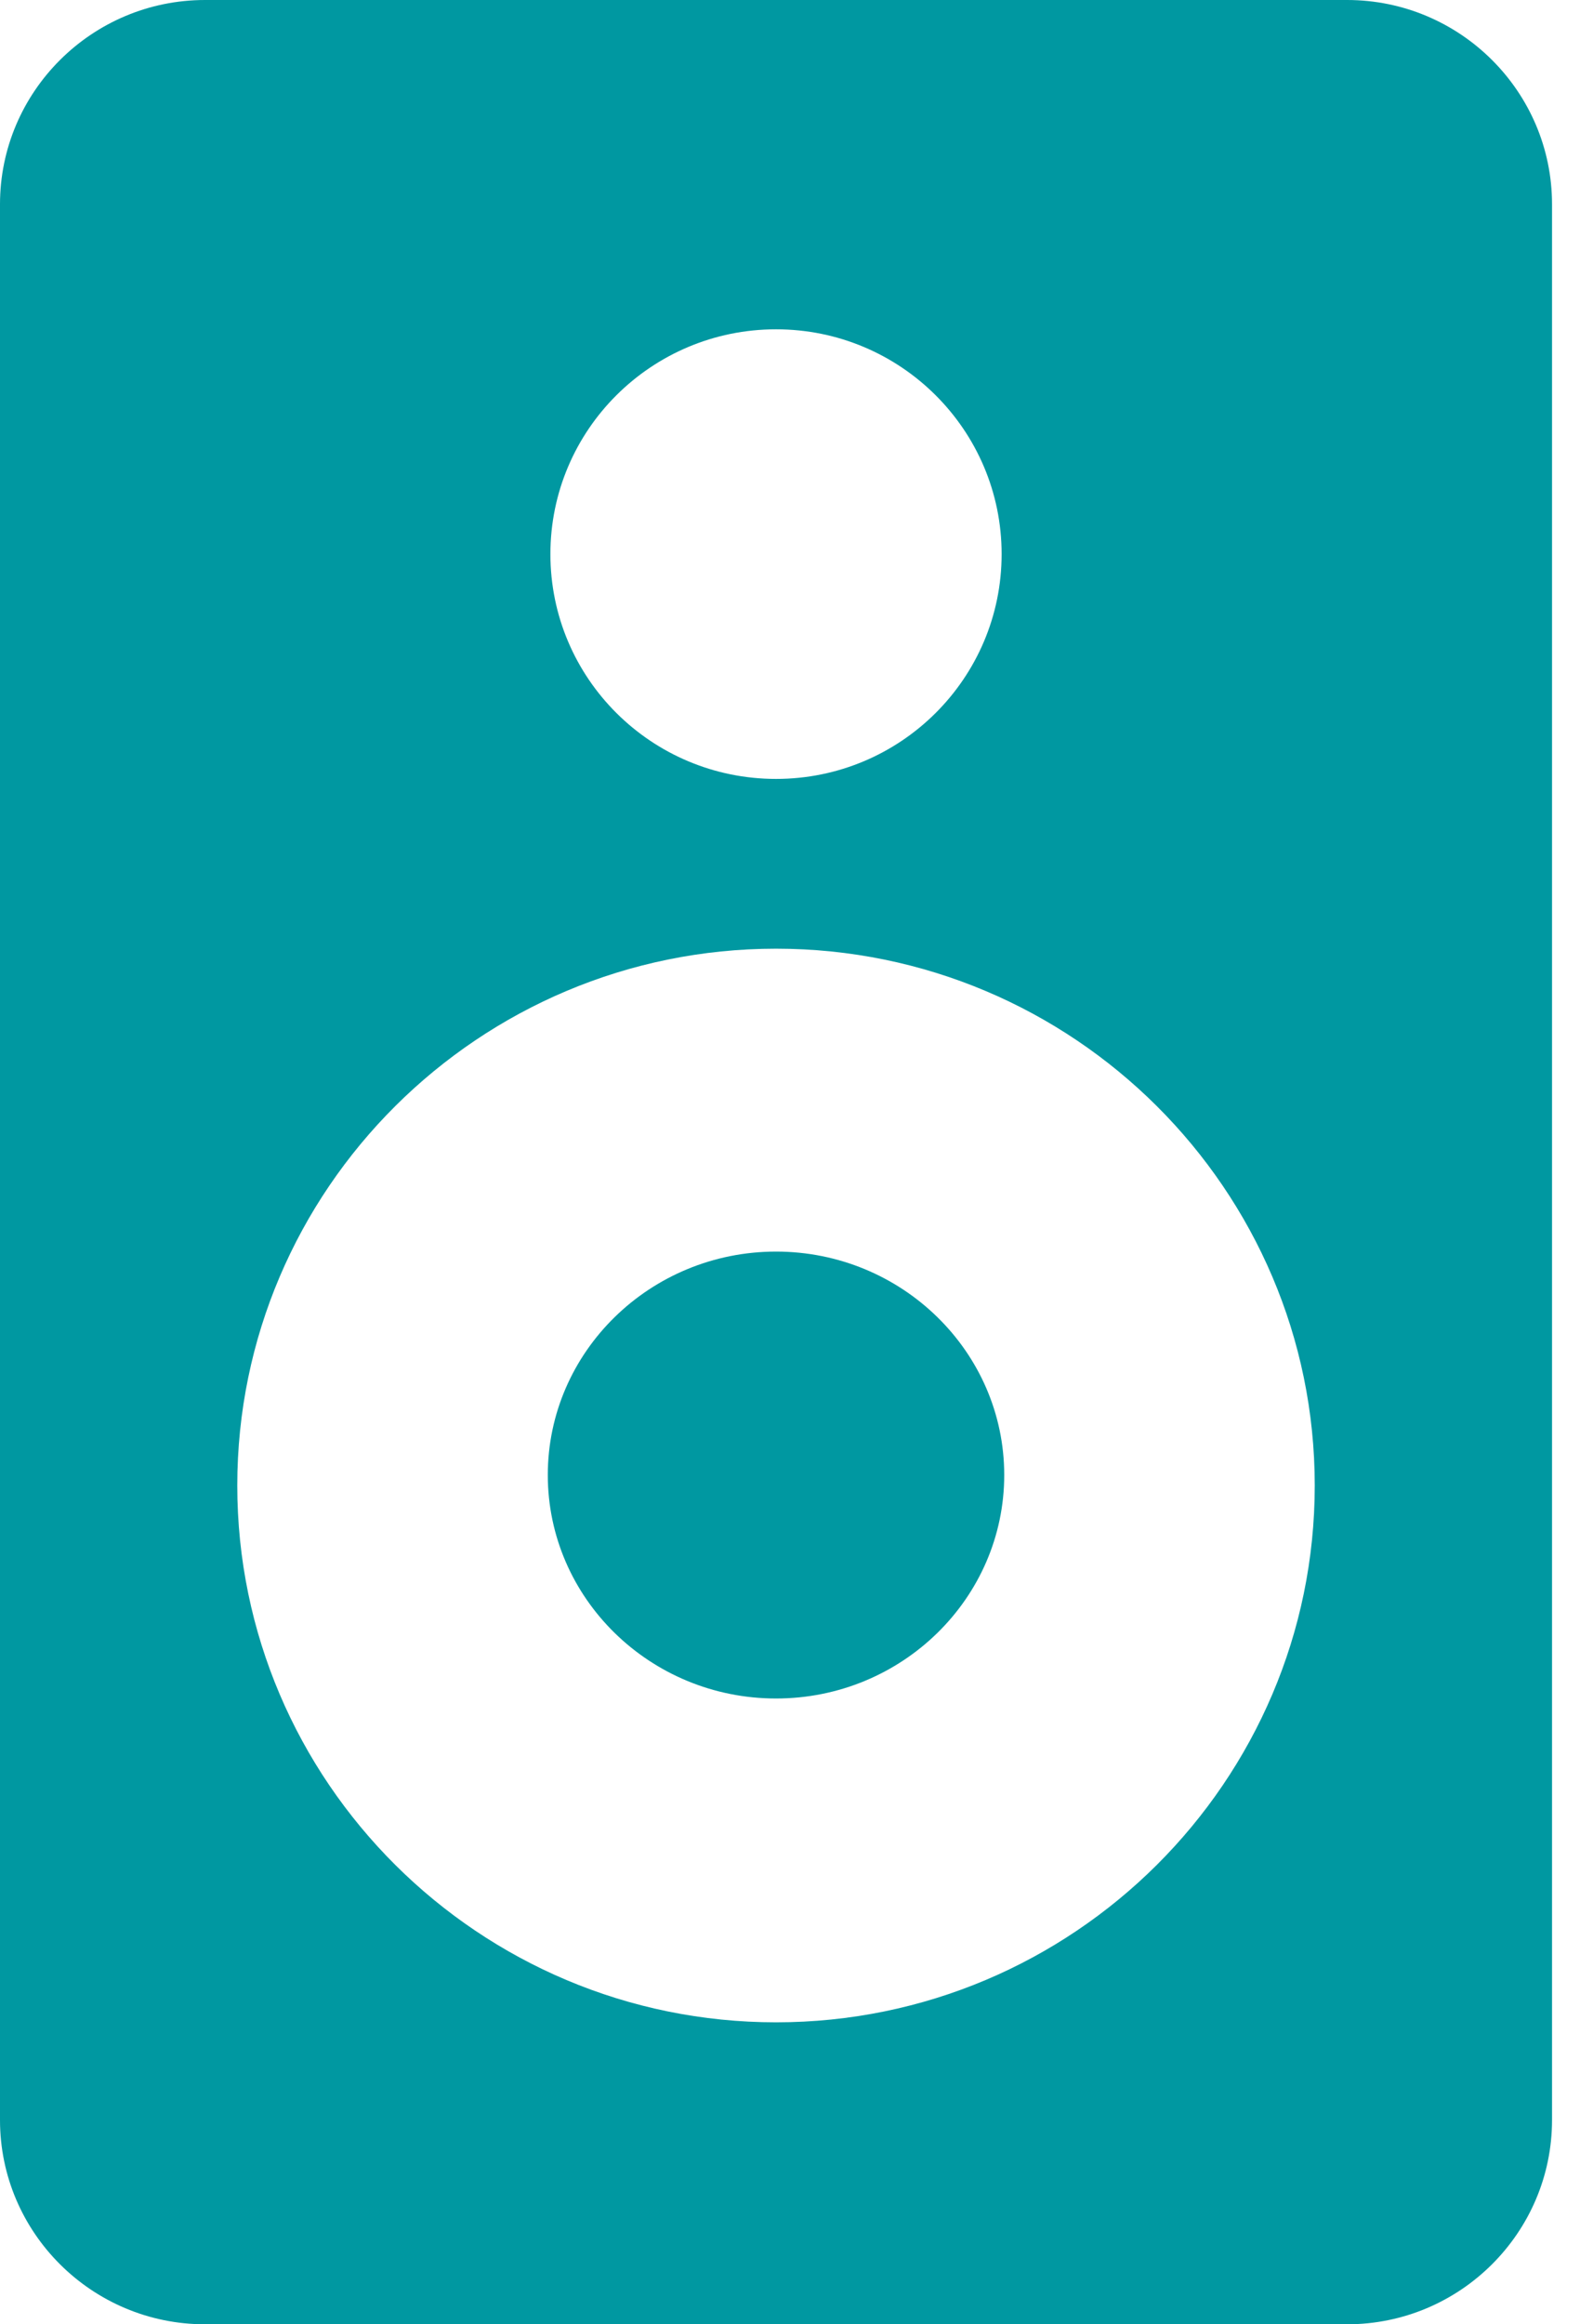
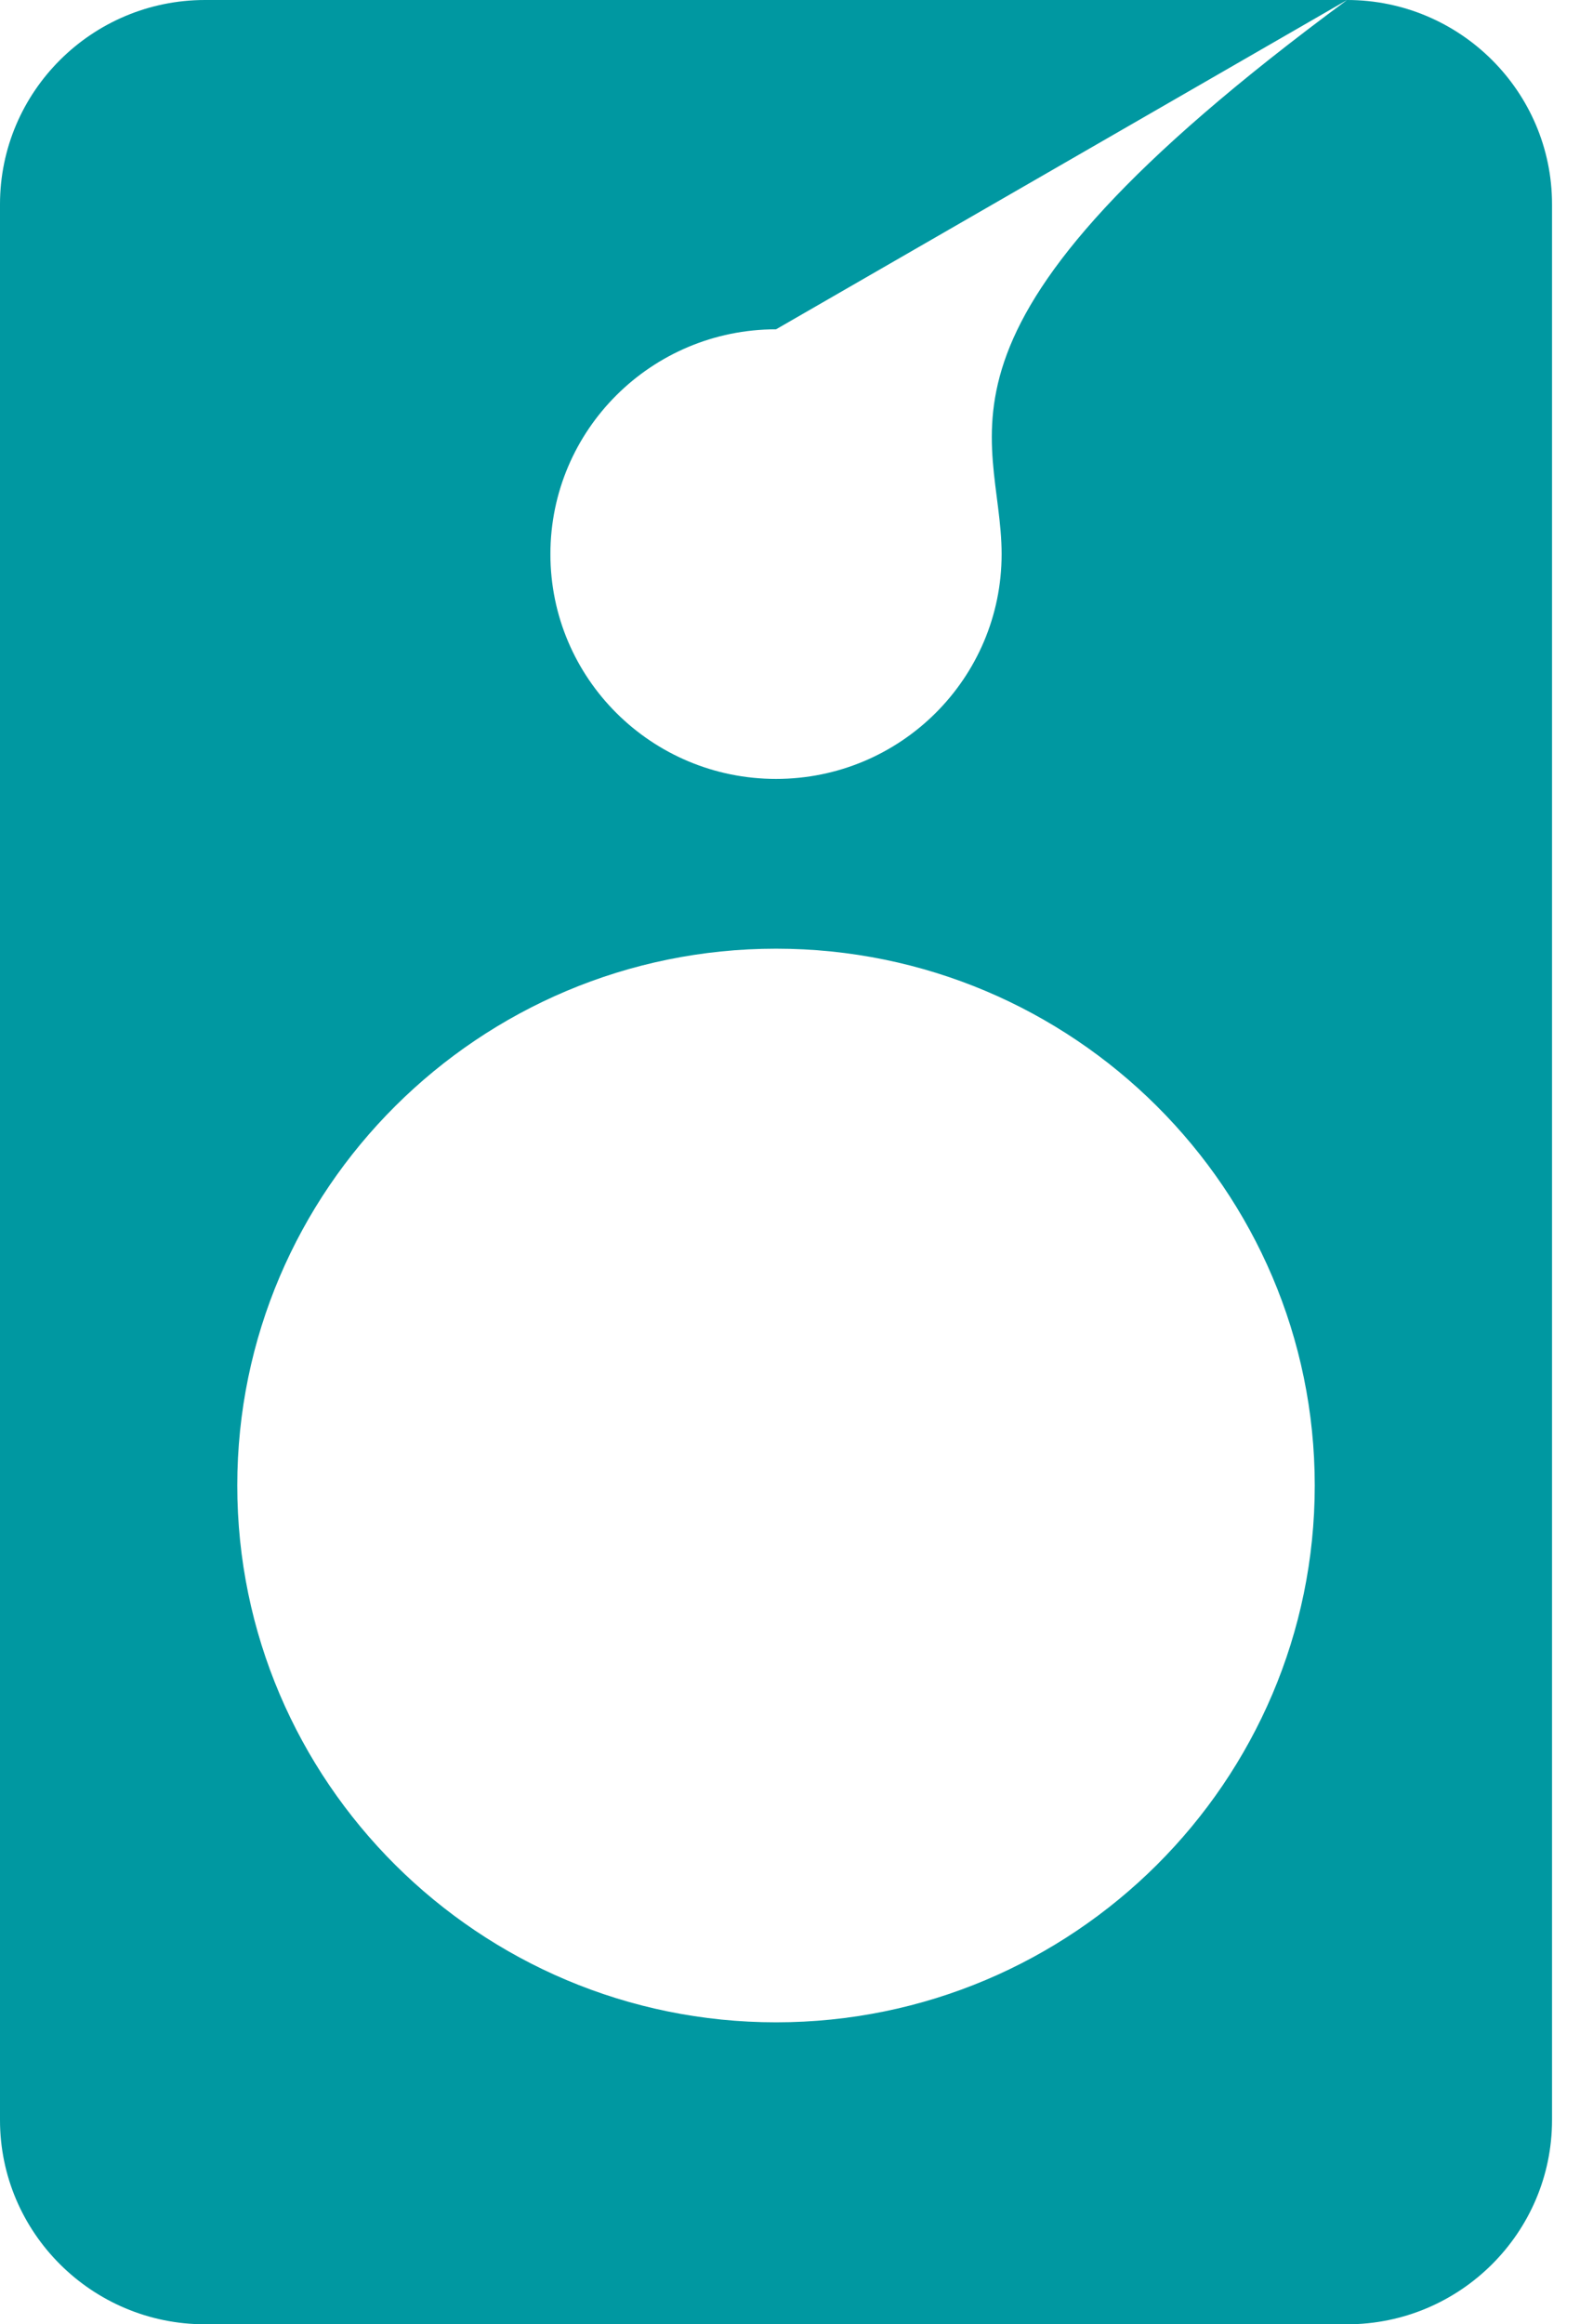
<svg xmlns="http://www.w3.org/2000/svg" width="17px" height="25px" viewBox="0 0 17 25" version="1.1">
  <title>speaker</title>
  <g id="Page-1" stroke="none" stroke-width="1" fill="none" fill-rule="evenodd">
    <g id="speaker" fill="#0098A1" fill-rule="nonzero">
-       <path d="M14.494,0 L2.206,0 C0.989,0 0,0.986 0,2.197 L0,22.803 C0,24.014 0.989,25 2.206,25 L14.494,25 C15.71,25 16.699,24.014 16.699,22.803 L16.699,2.197 C16.699,0.986 15.71,0 14.494,0 Z M8.35,3.542 C9.69,3.542 10.777,4.625 10.777,5.96 C10.777,7.296 9.69,8.378 8.35,8.378 C7.009,8.378 5.922,7.296 5.922,5.96 C5.922,4.625 7.009,3.542 8.35,3.542 Z M8.35,21.752 C5.154,21.752 2.553,19.162 2.553,15.978 C2.553,12.794 5.154,10.204 8.35,10.204 C11.546,10.204 14.146,12.794 14.146,15.978 C14.146,19.162 11.546,21.752 8.35,21.752 Z" id="Shape" />
-       <path d="M8.35,13.462 C6.995,13.462 5.894,14.54 5.894,15.865 C5.894,17.191 6.995,18.269 8.35,18.269 C9.704,18.269 10.805,17.191 10.805,15.865 C10.805,14.54 9.704,13.462 8.35,13.462 Z" id="Path" />
+       <path d="M14.494,0 L2.206,0 C0.989,0 0,0.986 0,2.197 L0,22.803 C0,24.014 0.989,25 2.206,25 L14.494,25 C15.71,25 16.699,24.014 16.699,22.803 L16.699,2.197 C16.699,0.986 15.71,0 14.494,0 Z C9.69,3.542 10.777,4.625 10.777,5.96 C10.777,7.296 9.69,8.378 8.35,8.378 C7.009,8.378 5.922,7.296 5.922,5.96 C5.922,4.625 7.009,3.542 8.35,3.542 Z M8.35,21.752 C5.154,21.752 2.553,19.162 2.553,15.978 C2.553,12.794 5.154,10.204 8.35,10.204 C11.546,10.204 14.146,12.794 14.146,15.978 C14.146,19.162 11.546,21.752 8.35,21.752 Z" id="Shape" />
    </g>
  </g>
</svg>